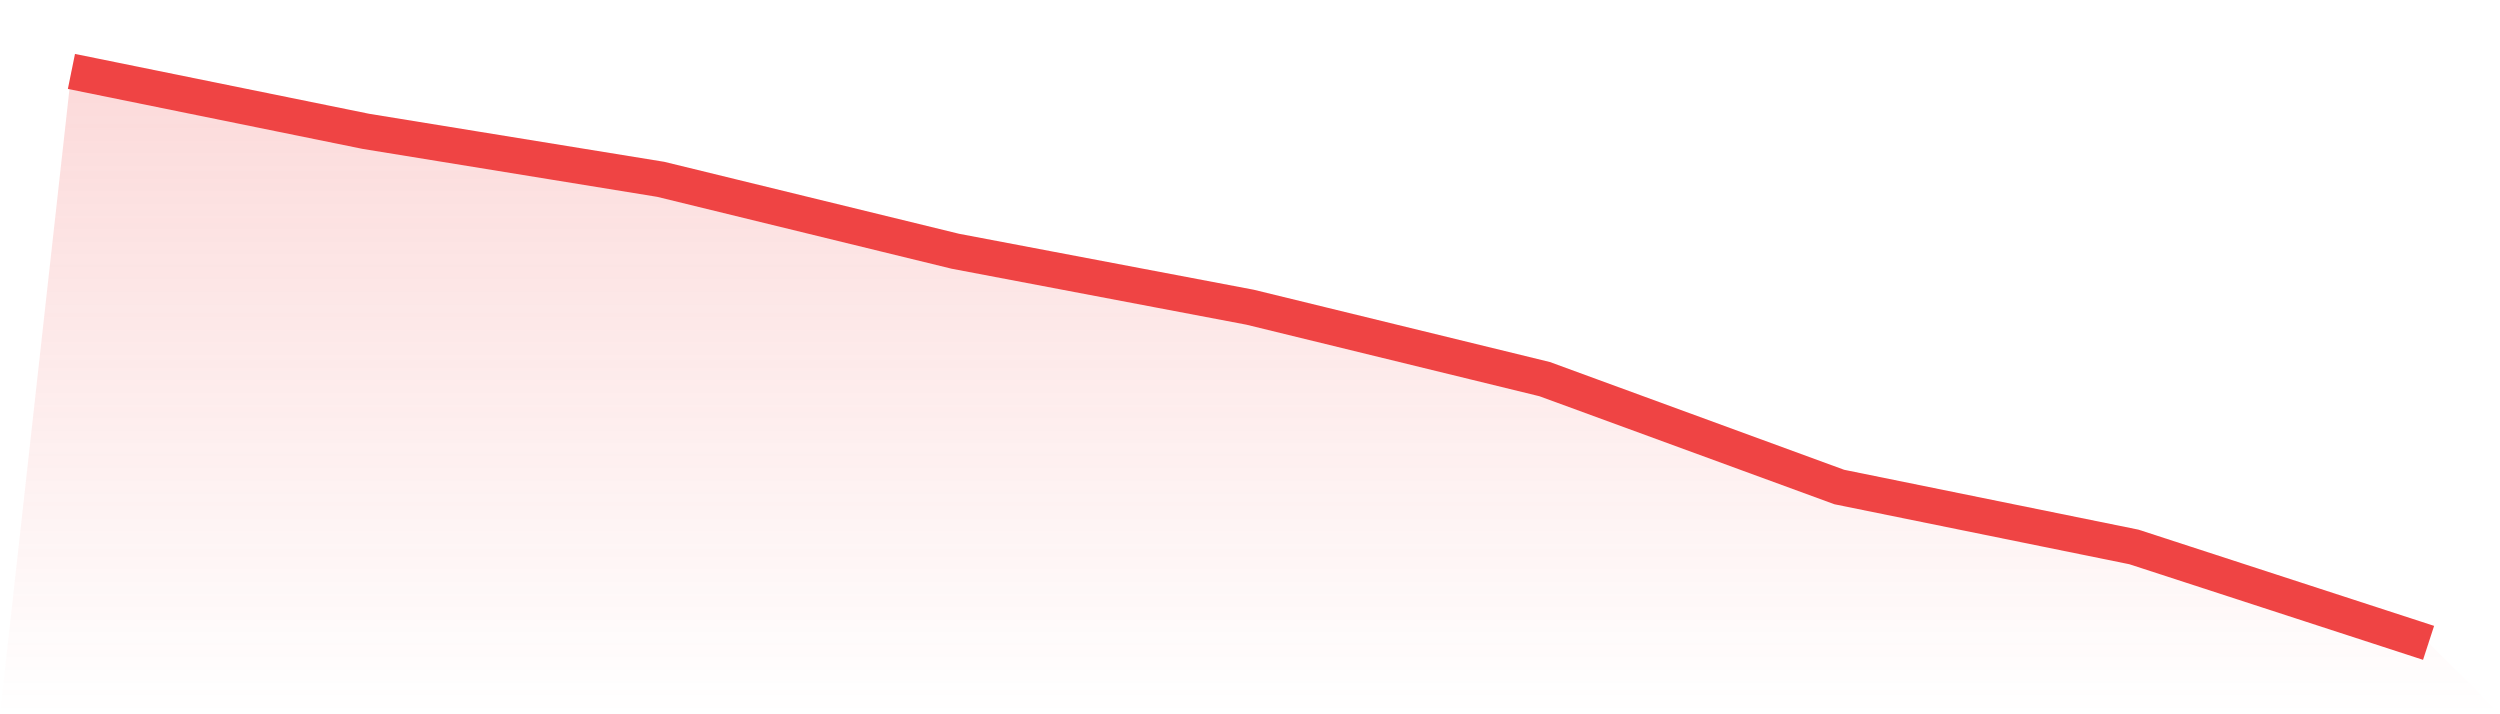
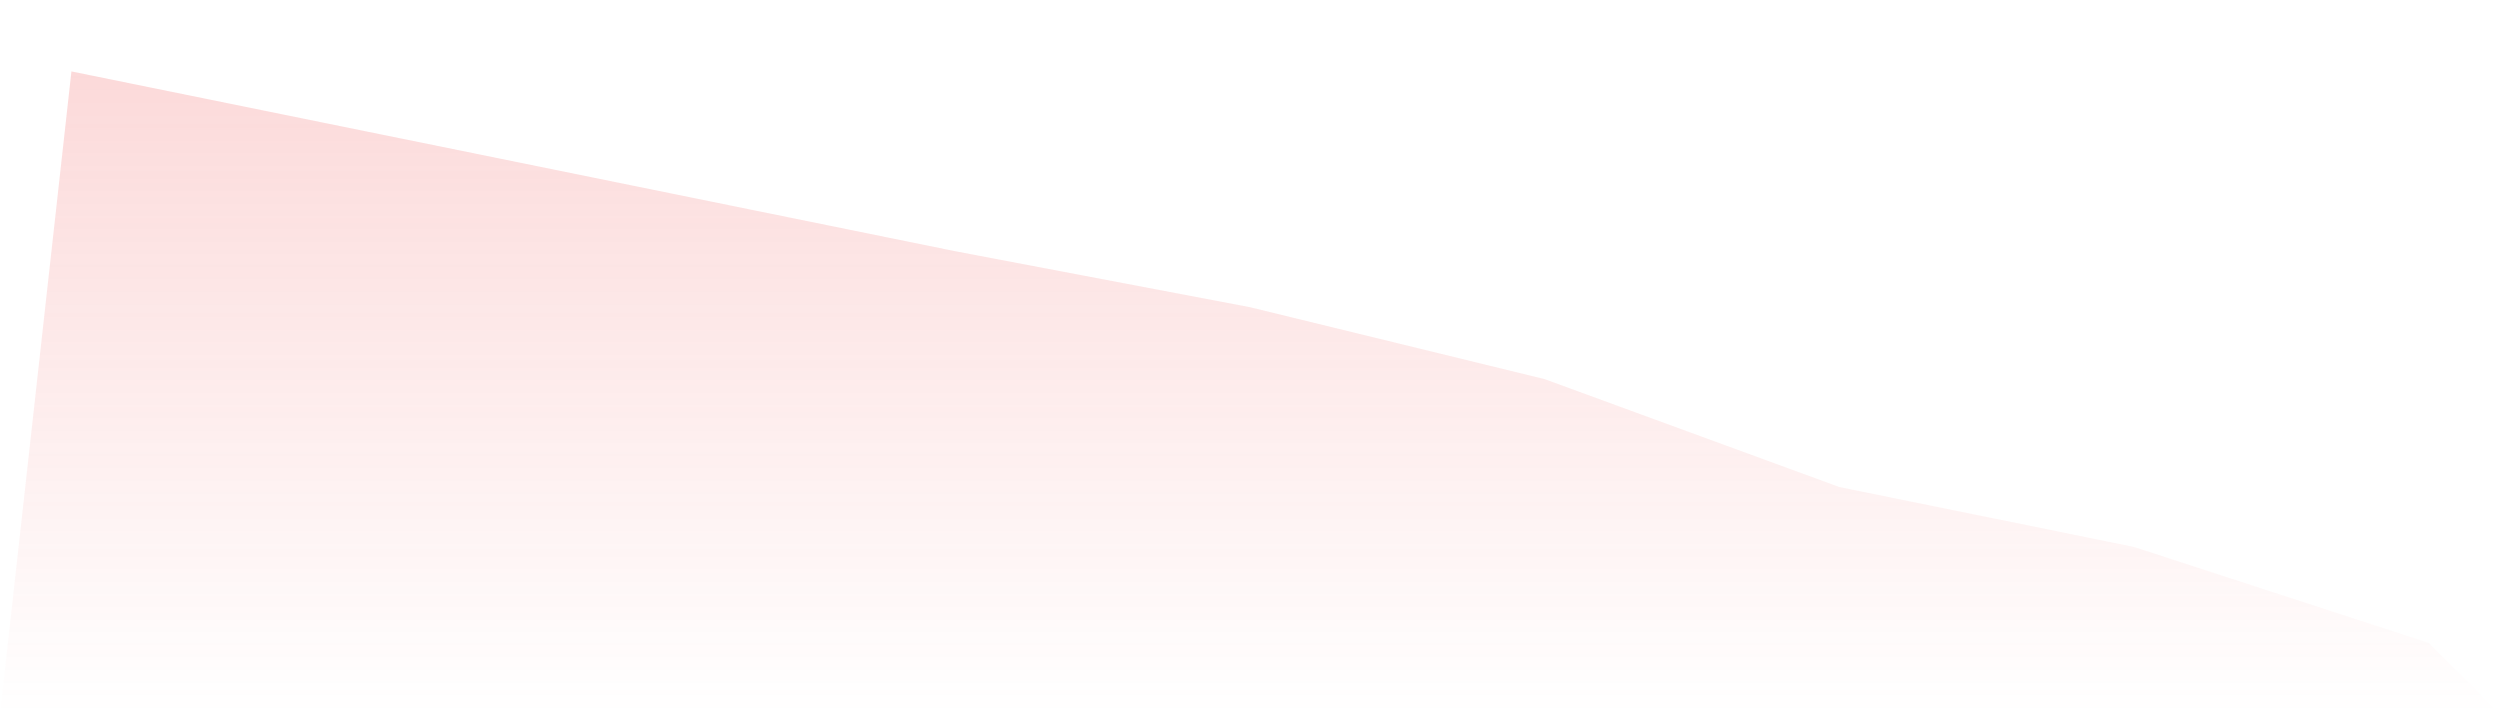
<svg xmlns="http://www.w3.org/2000/svg" viewBox="0 0 140 40">
  <defs>
    <linearGradient id="gradient" x1="0" x2="0" y1="0" y2="1">
      <stop offset="0%" stop-color="#ef4444" stop-opacity="0.2" />
      <stop offset="100%" stop-color="#ef4444" stop-opacity="0" />
    </linearGradient>
  </defs>
-   <path d="M4,4 L4,4 L20.5,7.357 L37,10.042 L53.5,14.07 L70,17.203 L86.5,21.231 L103,27.273 L119.5,30.629 L136,36 L140,40 L0,40 z" fill="url(#gradient)" />
-   <path d="M4,4 L4,4 L20.5,7.357 L37,10.042 L53.5,14.07 L70,17.203 L86.5,21.231 L103,27.273 L119.5,30.629 L136,36" fill="none" stroke="#ef4444" stroke-width="2" />
+   <path d="M4,4 L4,4 L20.5,7.357 L53.5,14.07 L70,17.203 L86.5,21.231 L103,27.273 L119.5,30.629 L136,36 L140,40 L0,40 z" fill="url(#gradient)" />
</svg>